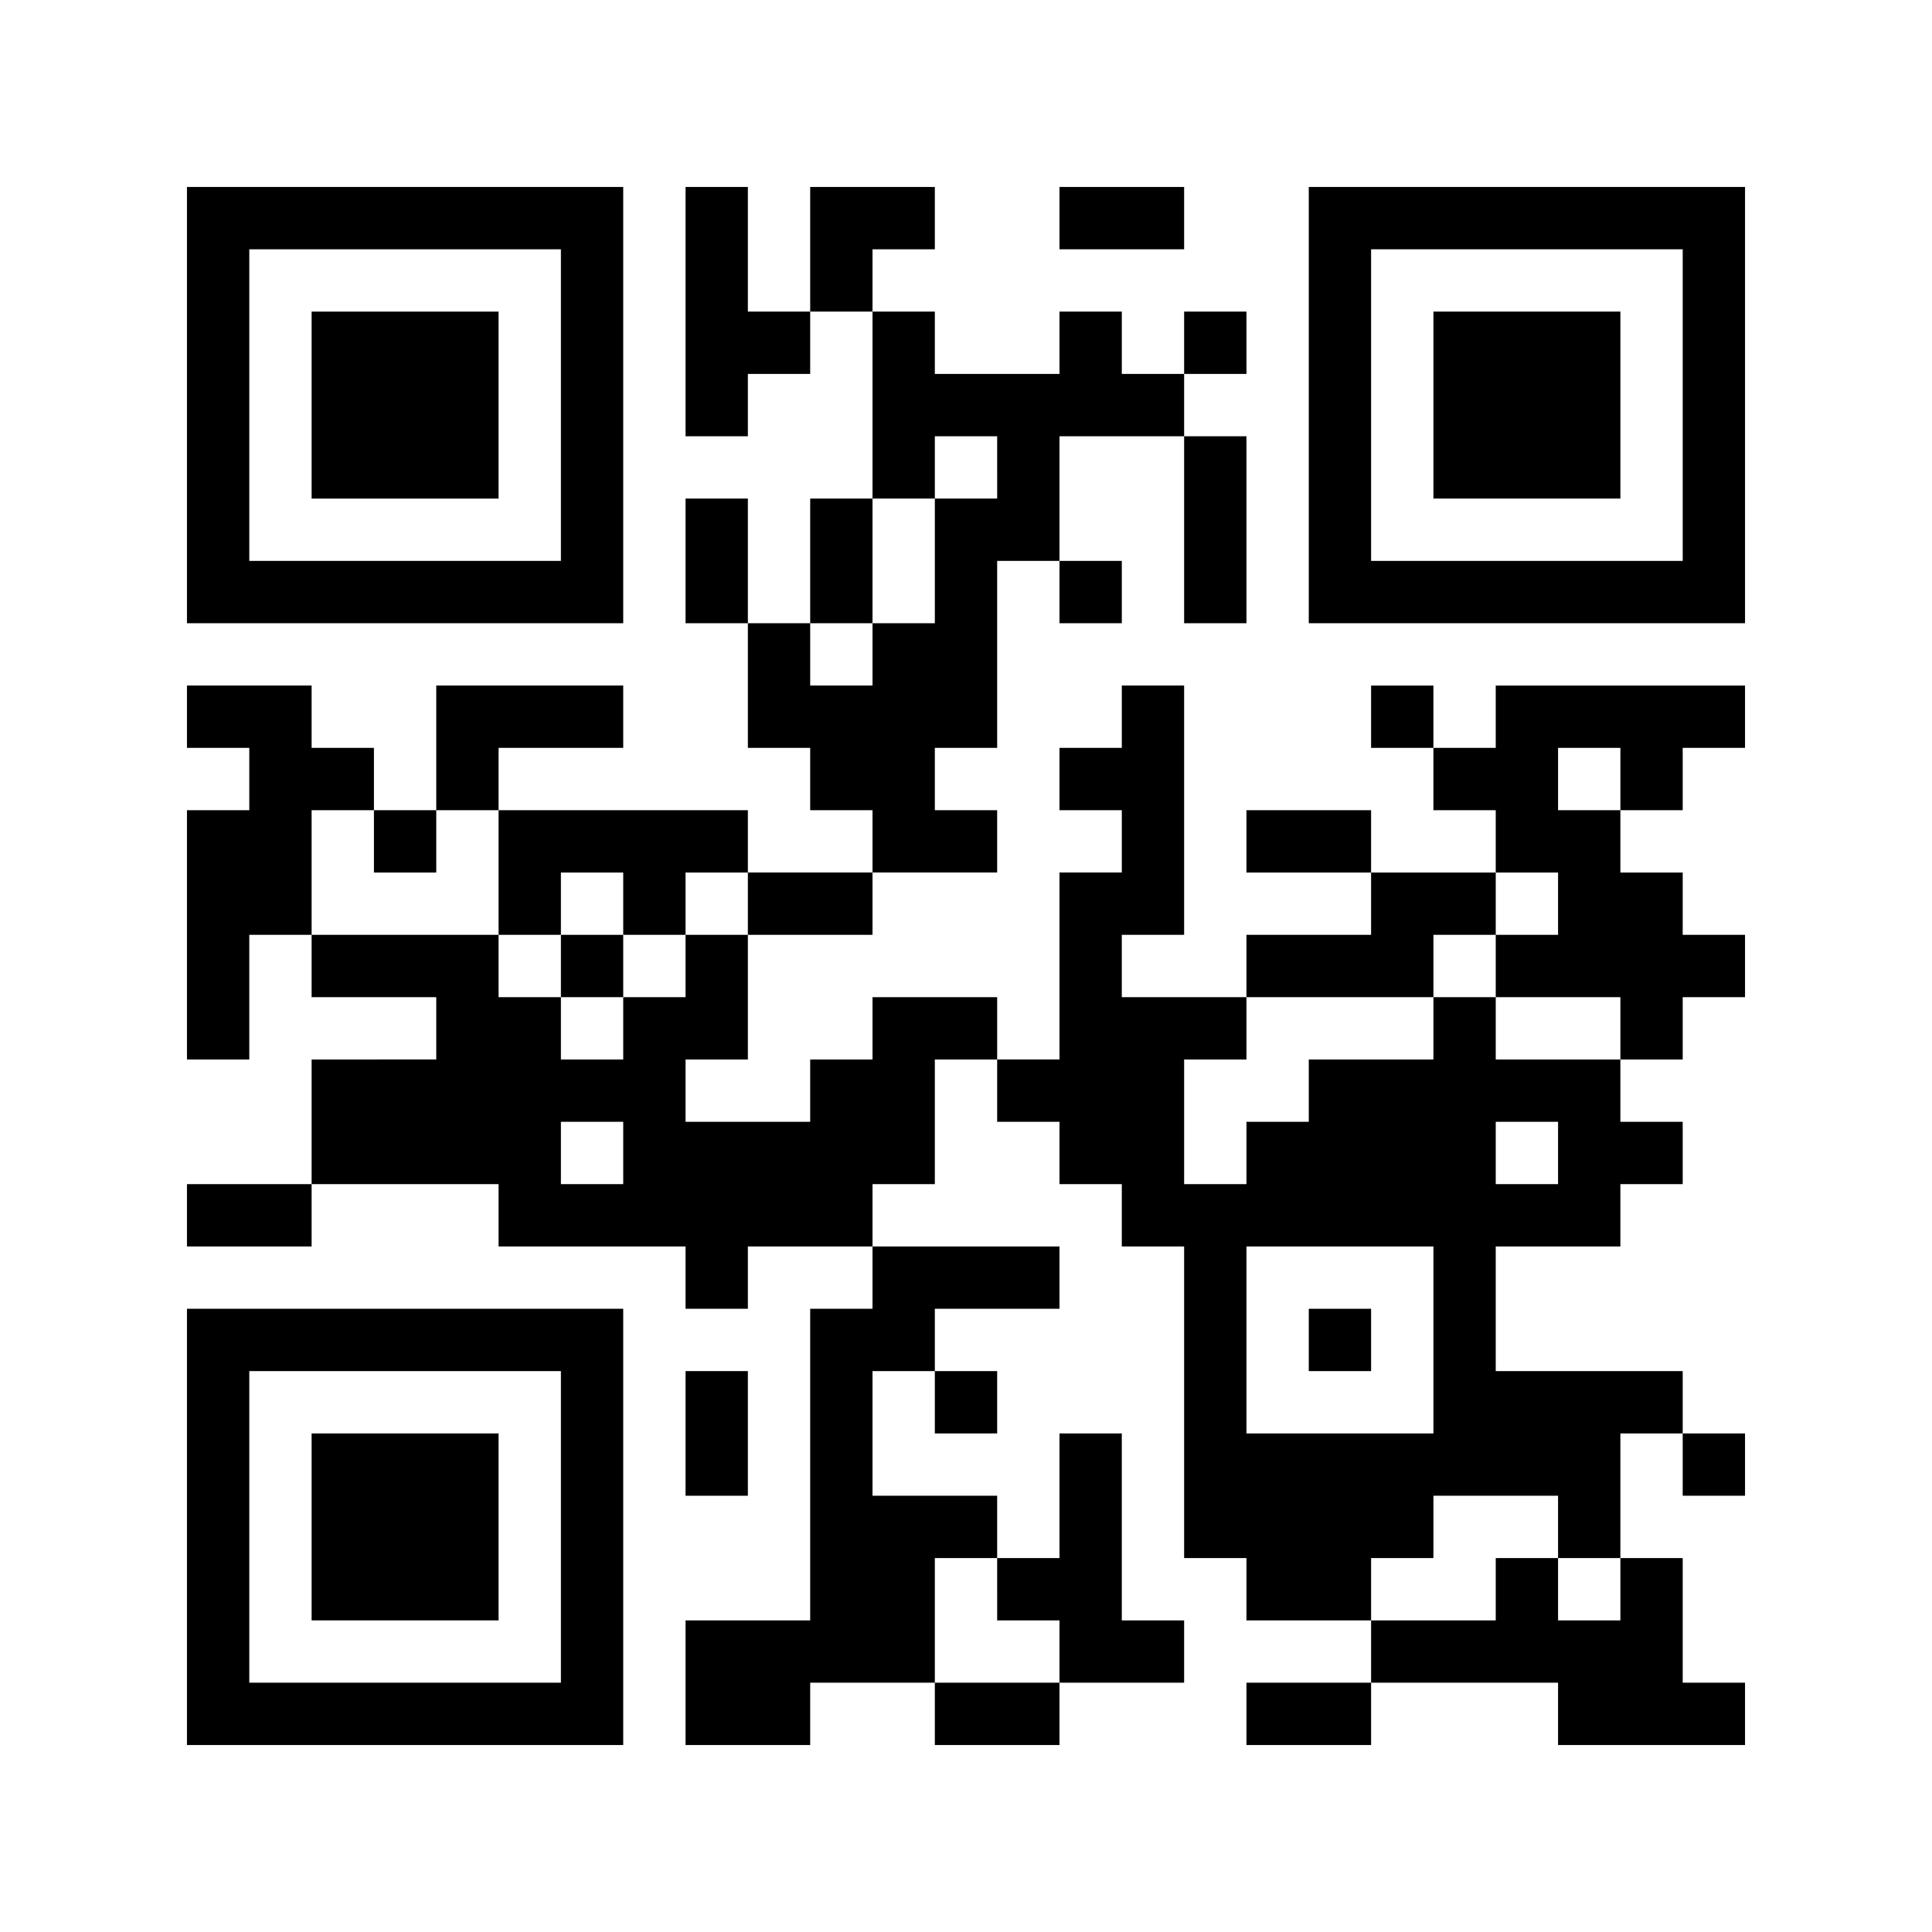
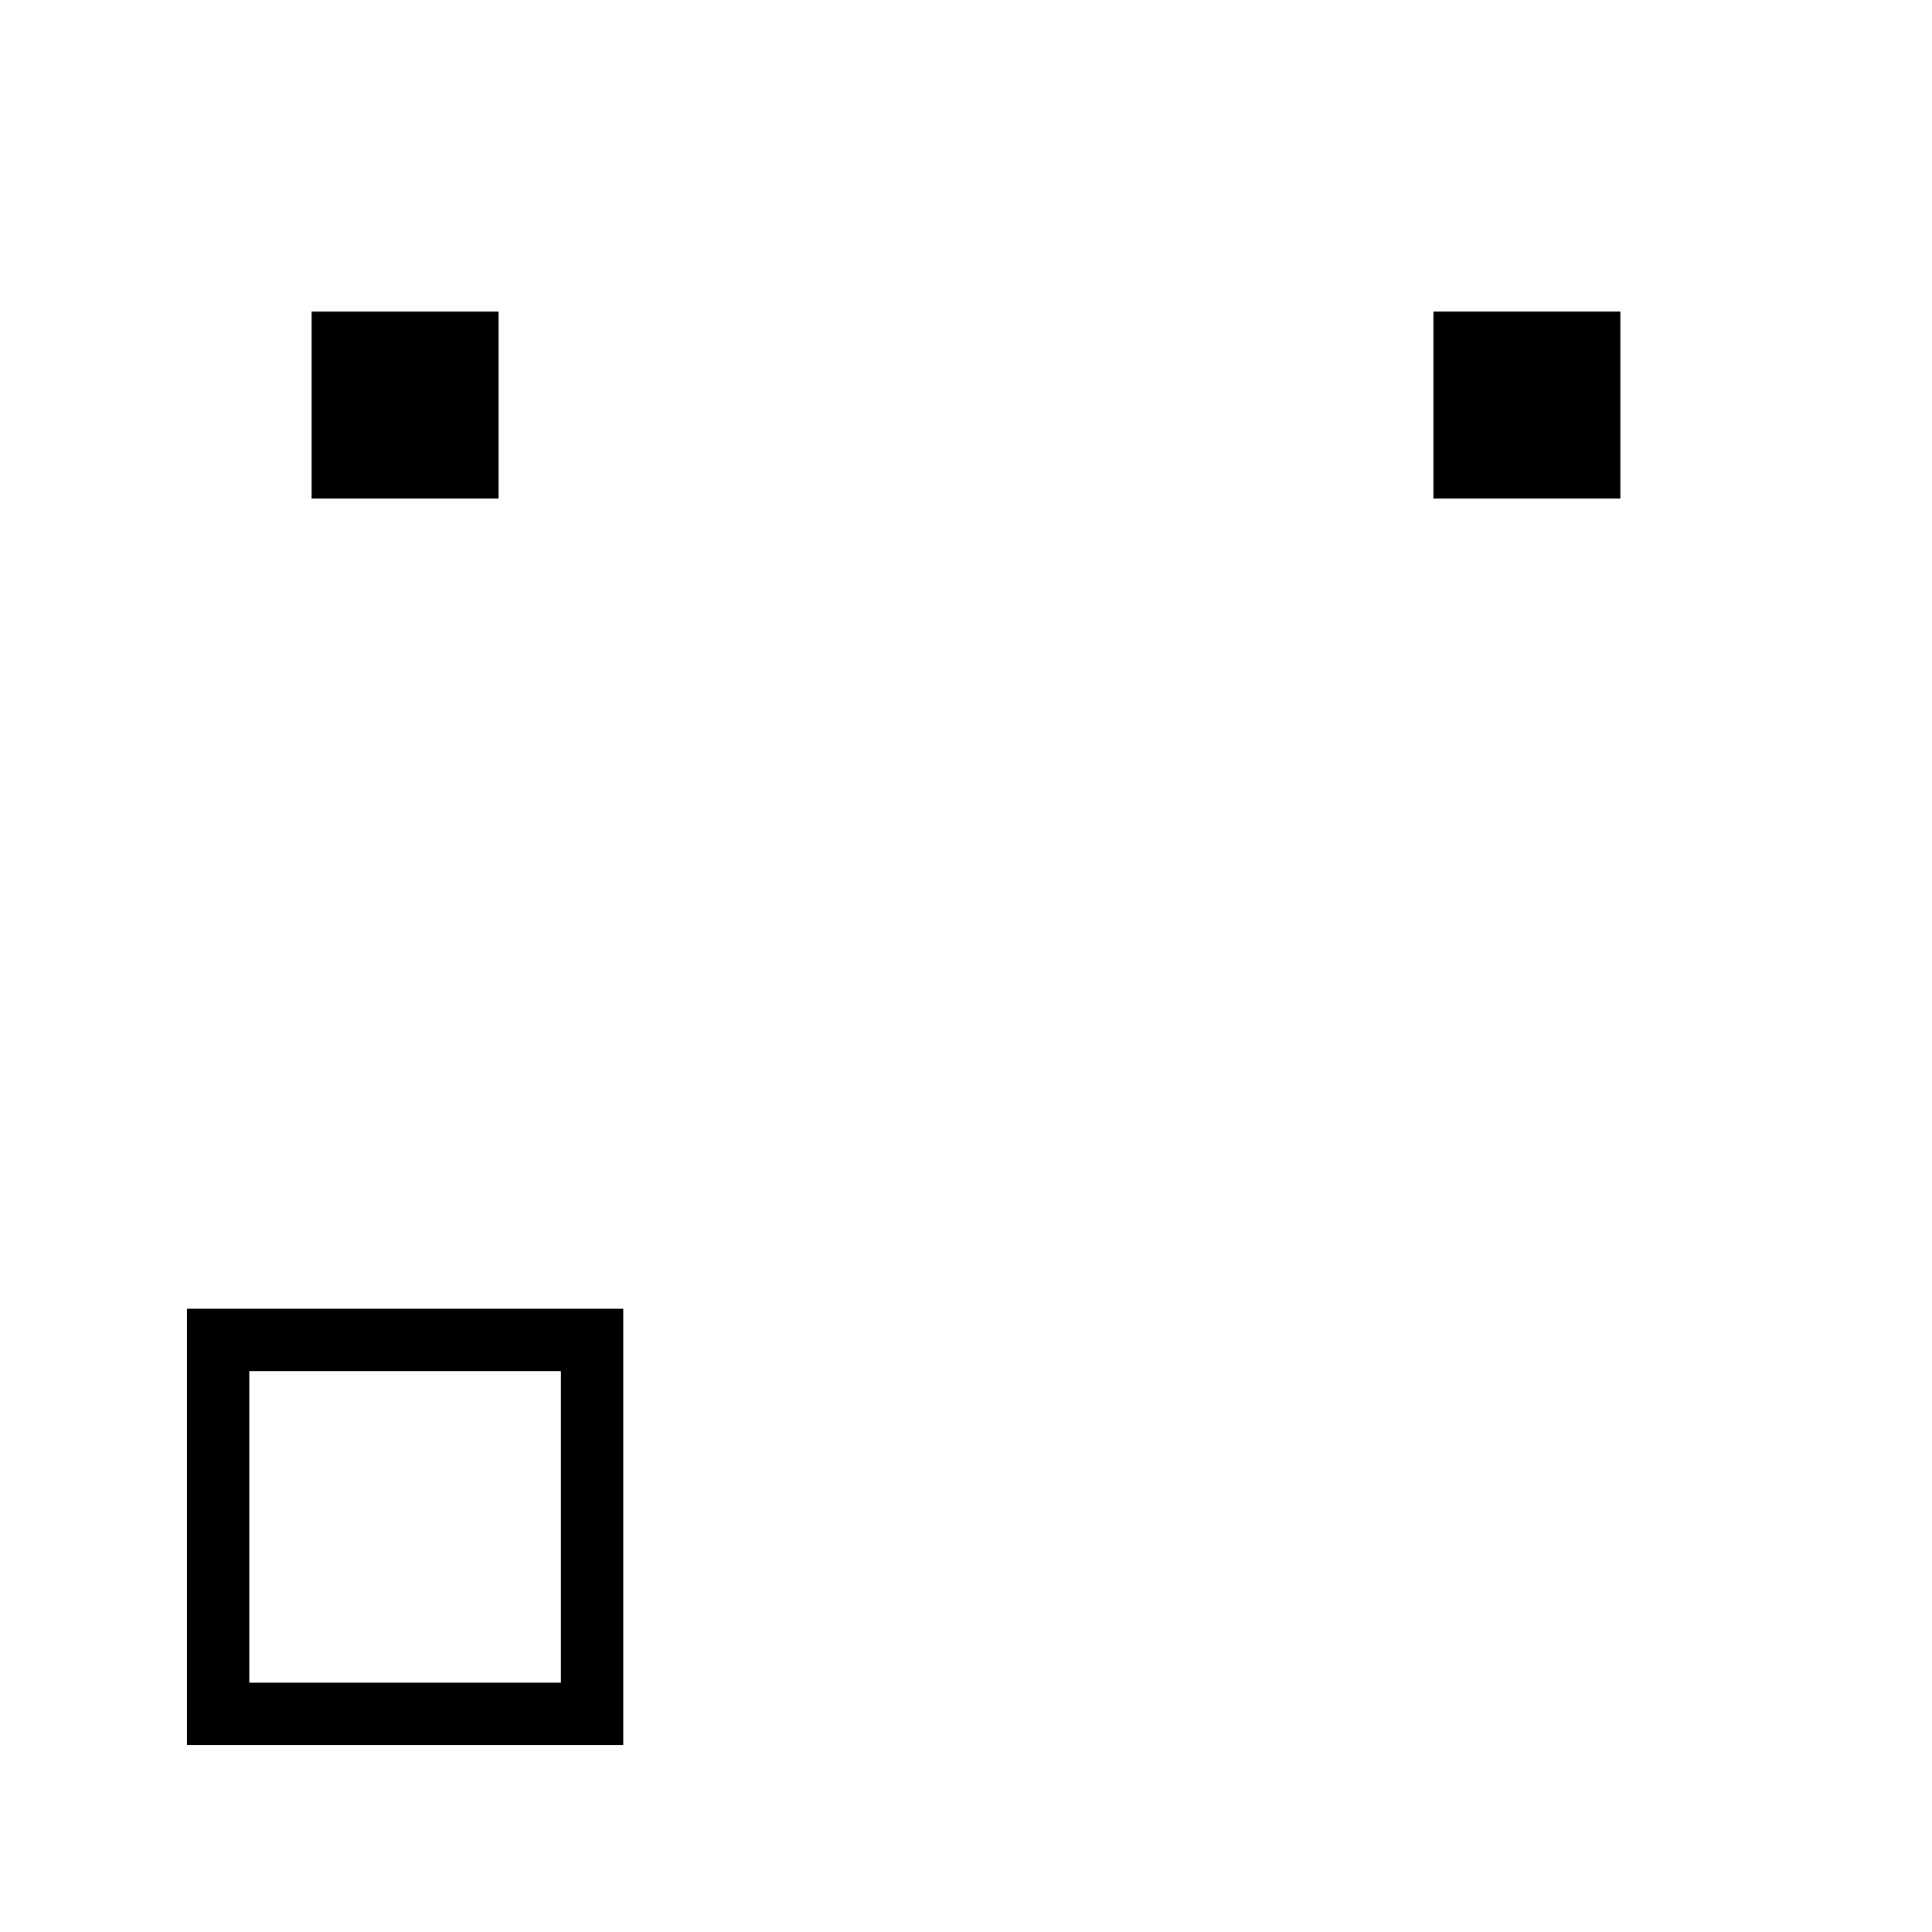
<svg xmlns="http://www.w3.org/2000/svg" width="248" height="248" version="1.0" viewBox="0 0 186 186">
-   <path fill="#fff" d="M0 0h186v186H0z" />
-   <path d="M18 39v21h42V18H18zm36 0v15H24V24h30z" />
  <path d="M30 39v9h18V30H30z" />
-   <path d="M66 30v12h6v-6h6v-6h6v18h-6v12h-6V48h-6v12h6v12h6v6h6v6H72v-6H48v-6h12v-6H42v12h-6v-6h-6v-6H18v6h6v6h-6v24h6V90h6v6h12v6H30v12H18v6h12v-6h18v6h18v6h6v-6h12v6h-6v30H66v12h12v-6h12v6h12v-6h12v-6h-6v-18h-6v12h-6v-6H84v-12h6v6h6v-6h-6v-6h12v-6H84v-6h6v-12h6v6h6v6h6v6h6v30h6v6h12v6h-12v6h12v-6h18v6h18v-6h-6v-12h-6v-12h6v6h6v-6h-6v-6h-18v-12h12v-6h6v-6h-6v-6h6v-6h6v-6h-6v-6h-6v-6h6v-6h6v-6h-24v6h-6v-6h-6v6h6v6h6v6h-12v-6h-12v6h12v6h-12v6h-12v-6h6V66h-6v6h-6v6h6v6h-6v18h-6v-6H84v6h-6v6H66v-6h6V90h12v-6h12v-6h-6v-6h6V54h6v6h6v-6h-6V42h12v18h6V42h-6v-6h6v-6h-6v6h-6v-6h-6v6H90v-6h-6v-6h6v-6H78v12h-6V18h-6zm30 15v3h-6v12h-6v6h-6v-6h6V48h6v-6h6zm60 30v3h-6v-6h6zM36 81v3h6v-6h6v12h6v-6h6v6h6v-6h6v6h-6v6h-6v6h-6v-6h-6v-6H30V78h6zm114 6v3h-6v6h12v6h-12v-6h-6v6h-12v6h-6v6h-6v-12h6v-6h18v-6h6v-6h6zm-90 24v3h-6v-6h6zm90 0v3h-6v-6h6zm-12 18v9h-18v-18h18zm12 18v3h6v6h-6v-6h-6v6h-12v-6h6v-6h12zm-54 6v3h6v6H90v-12h6z" />
-   <path d="M54 93v3h6v-6h-6zm72 36v3h6v-6h-6zM102 21v3h12v-6h-12zm24 18v21h42V18h-42zm36 0v15h-30V24h30z" />
  <path d="M138 39v9h18V30h-18zM18 147v21h42v-42H18zm36 0v15H24v-30h30z" />
-   <path d="M30 147v9h18v-18H30zm36-9v6h6v-12h-6z" />
</svg>